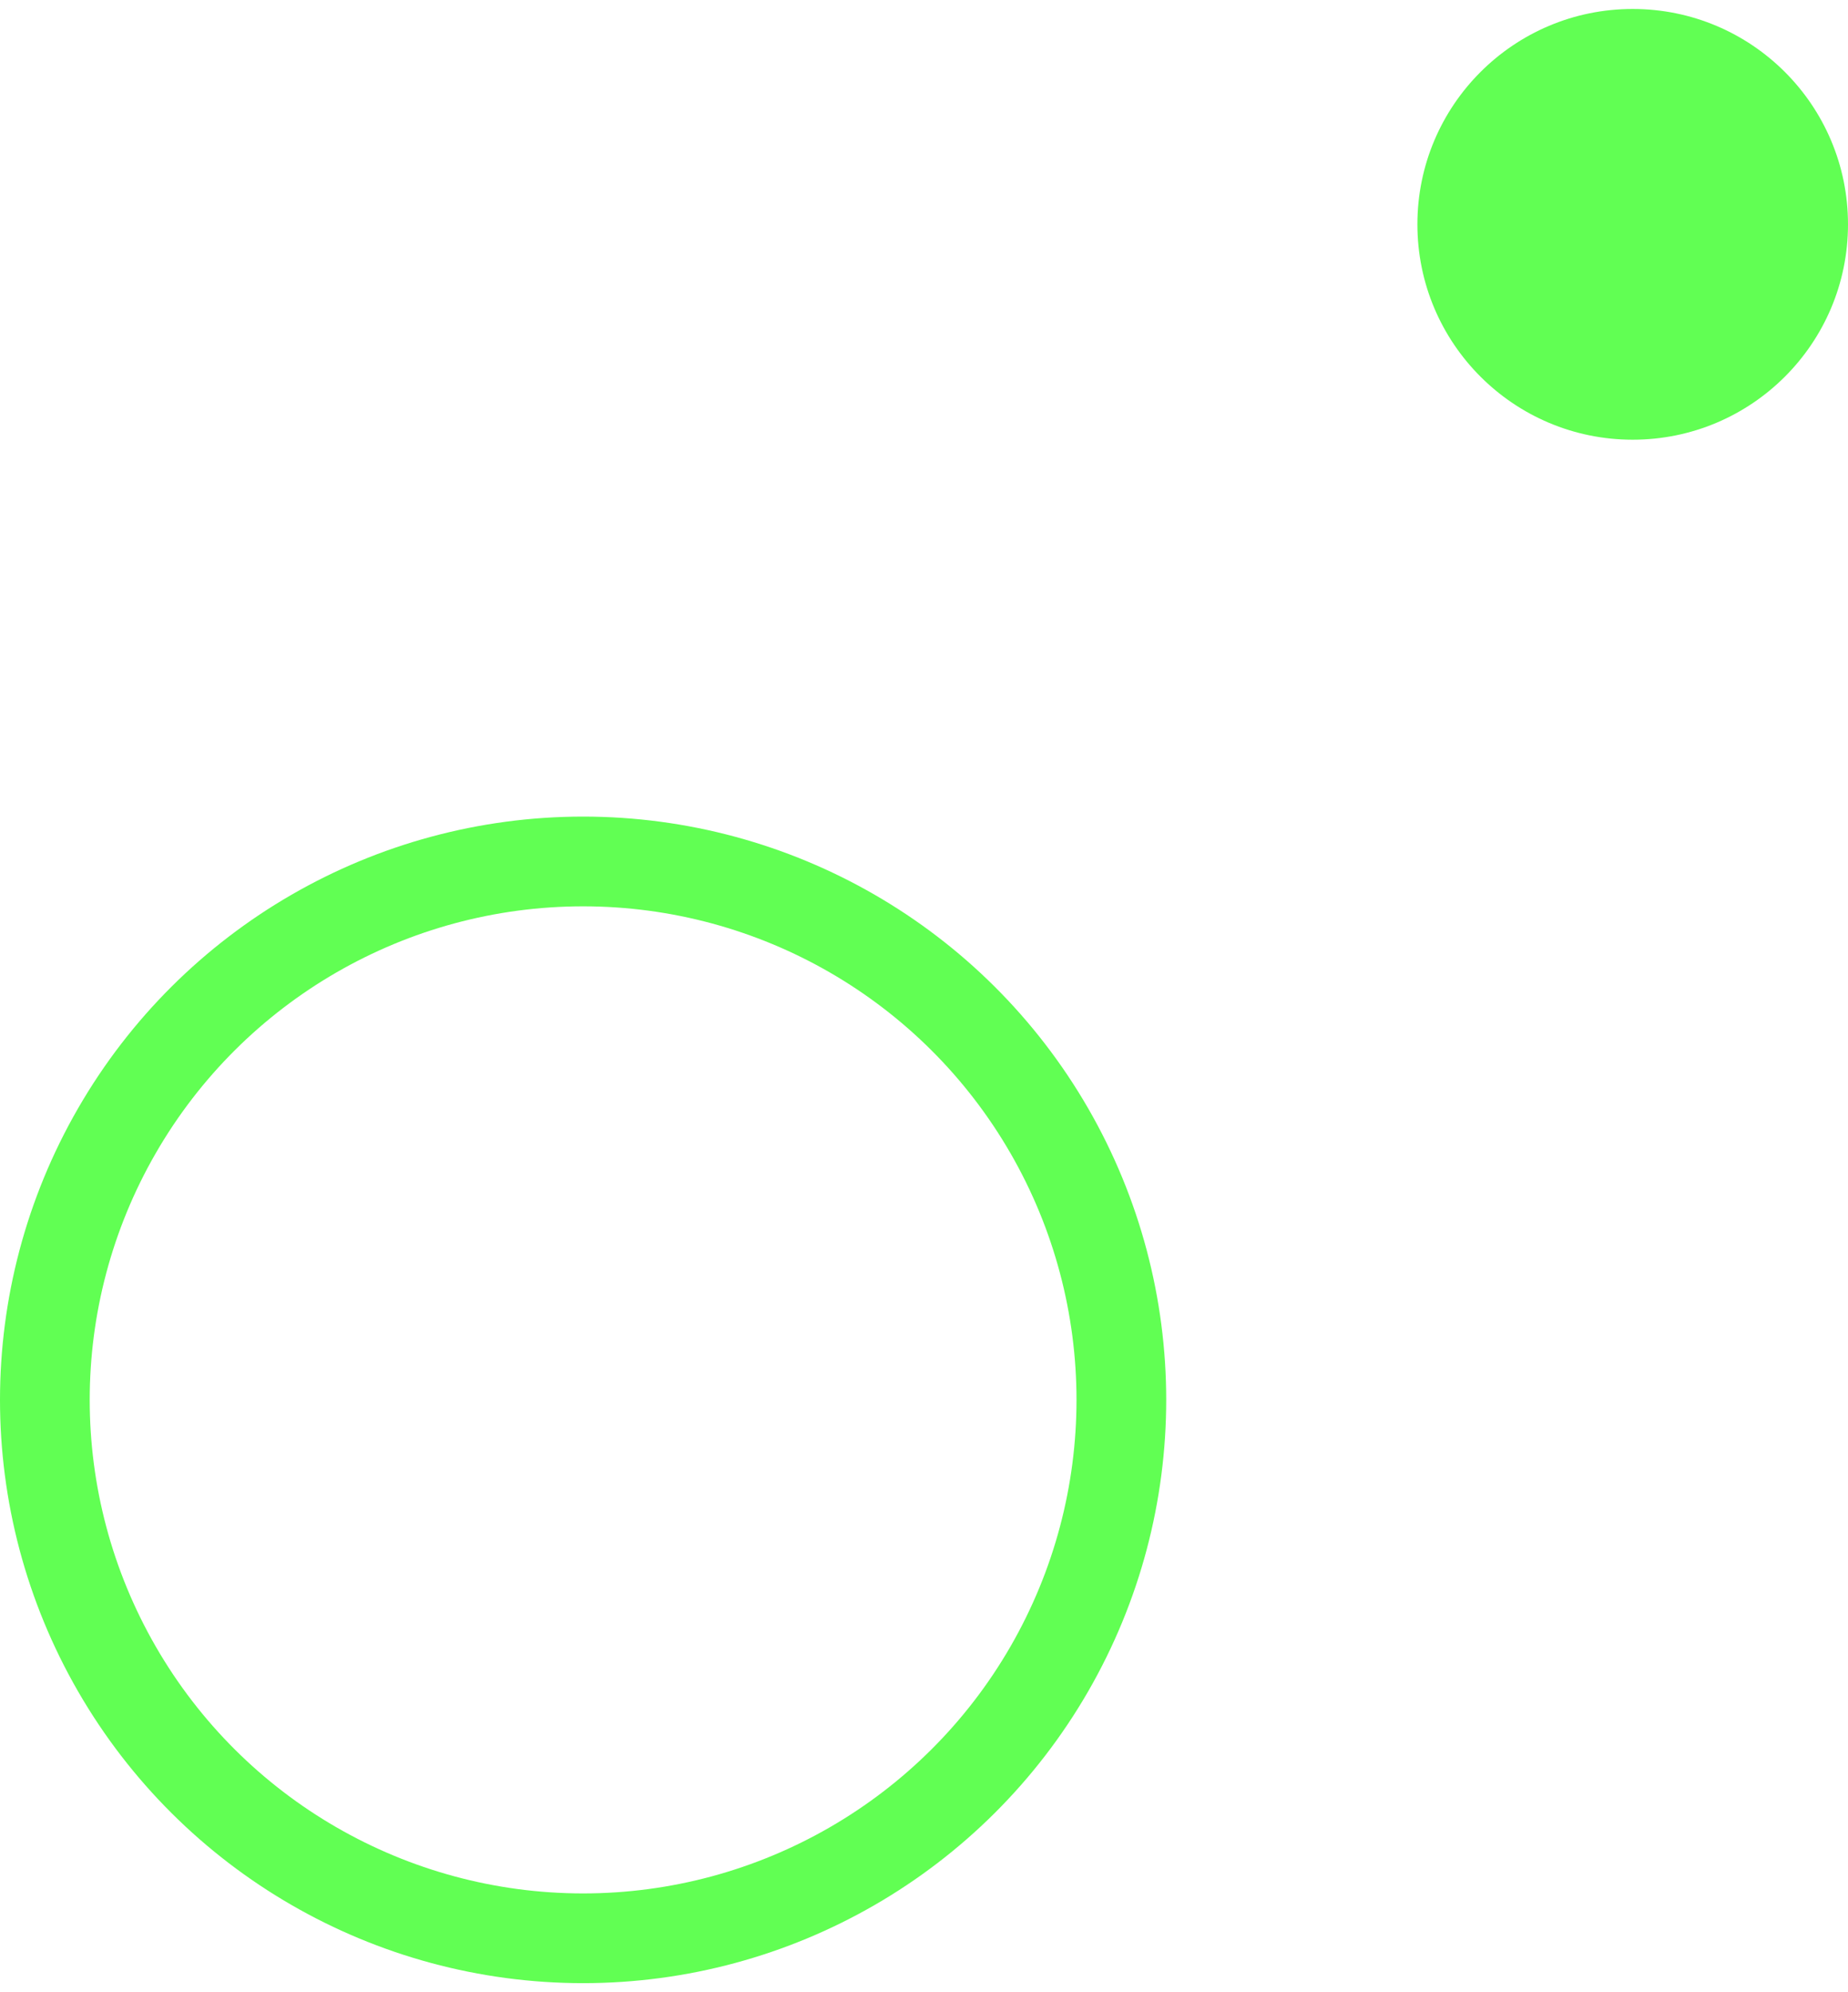
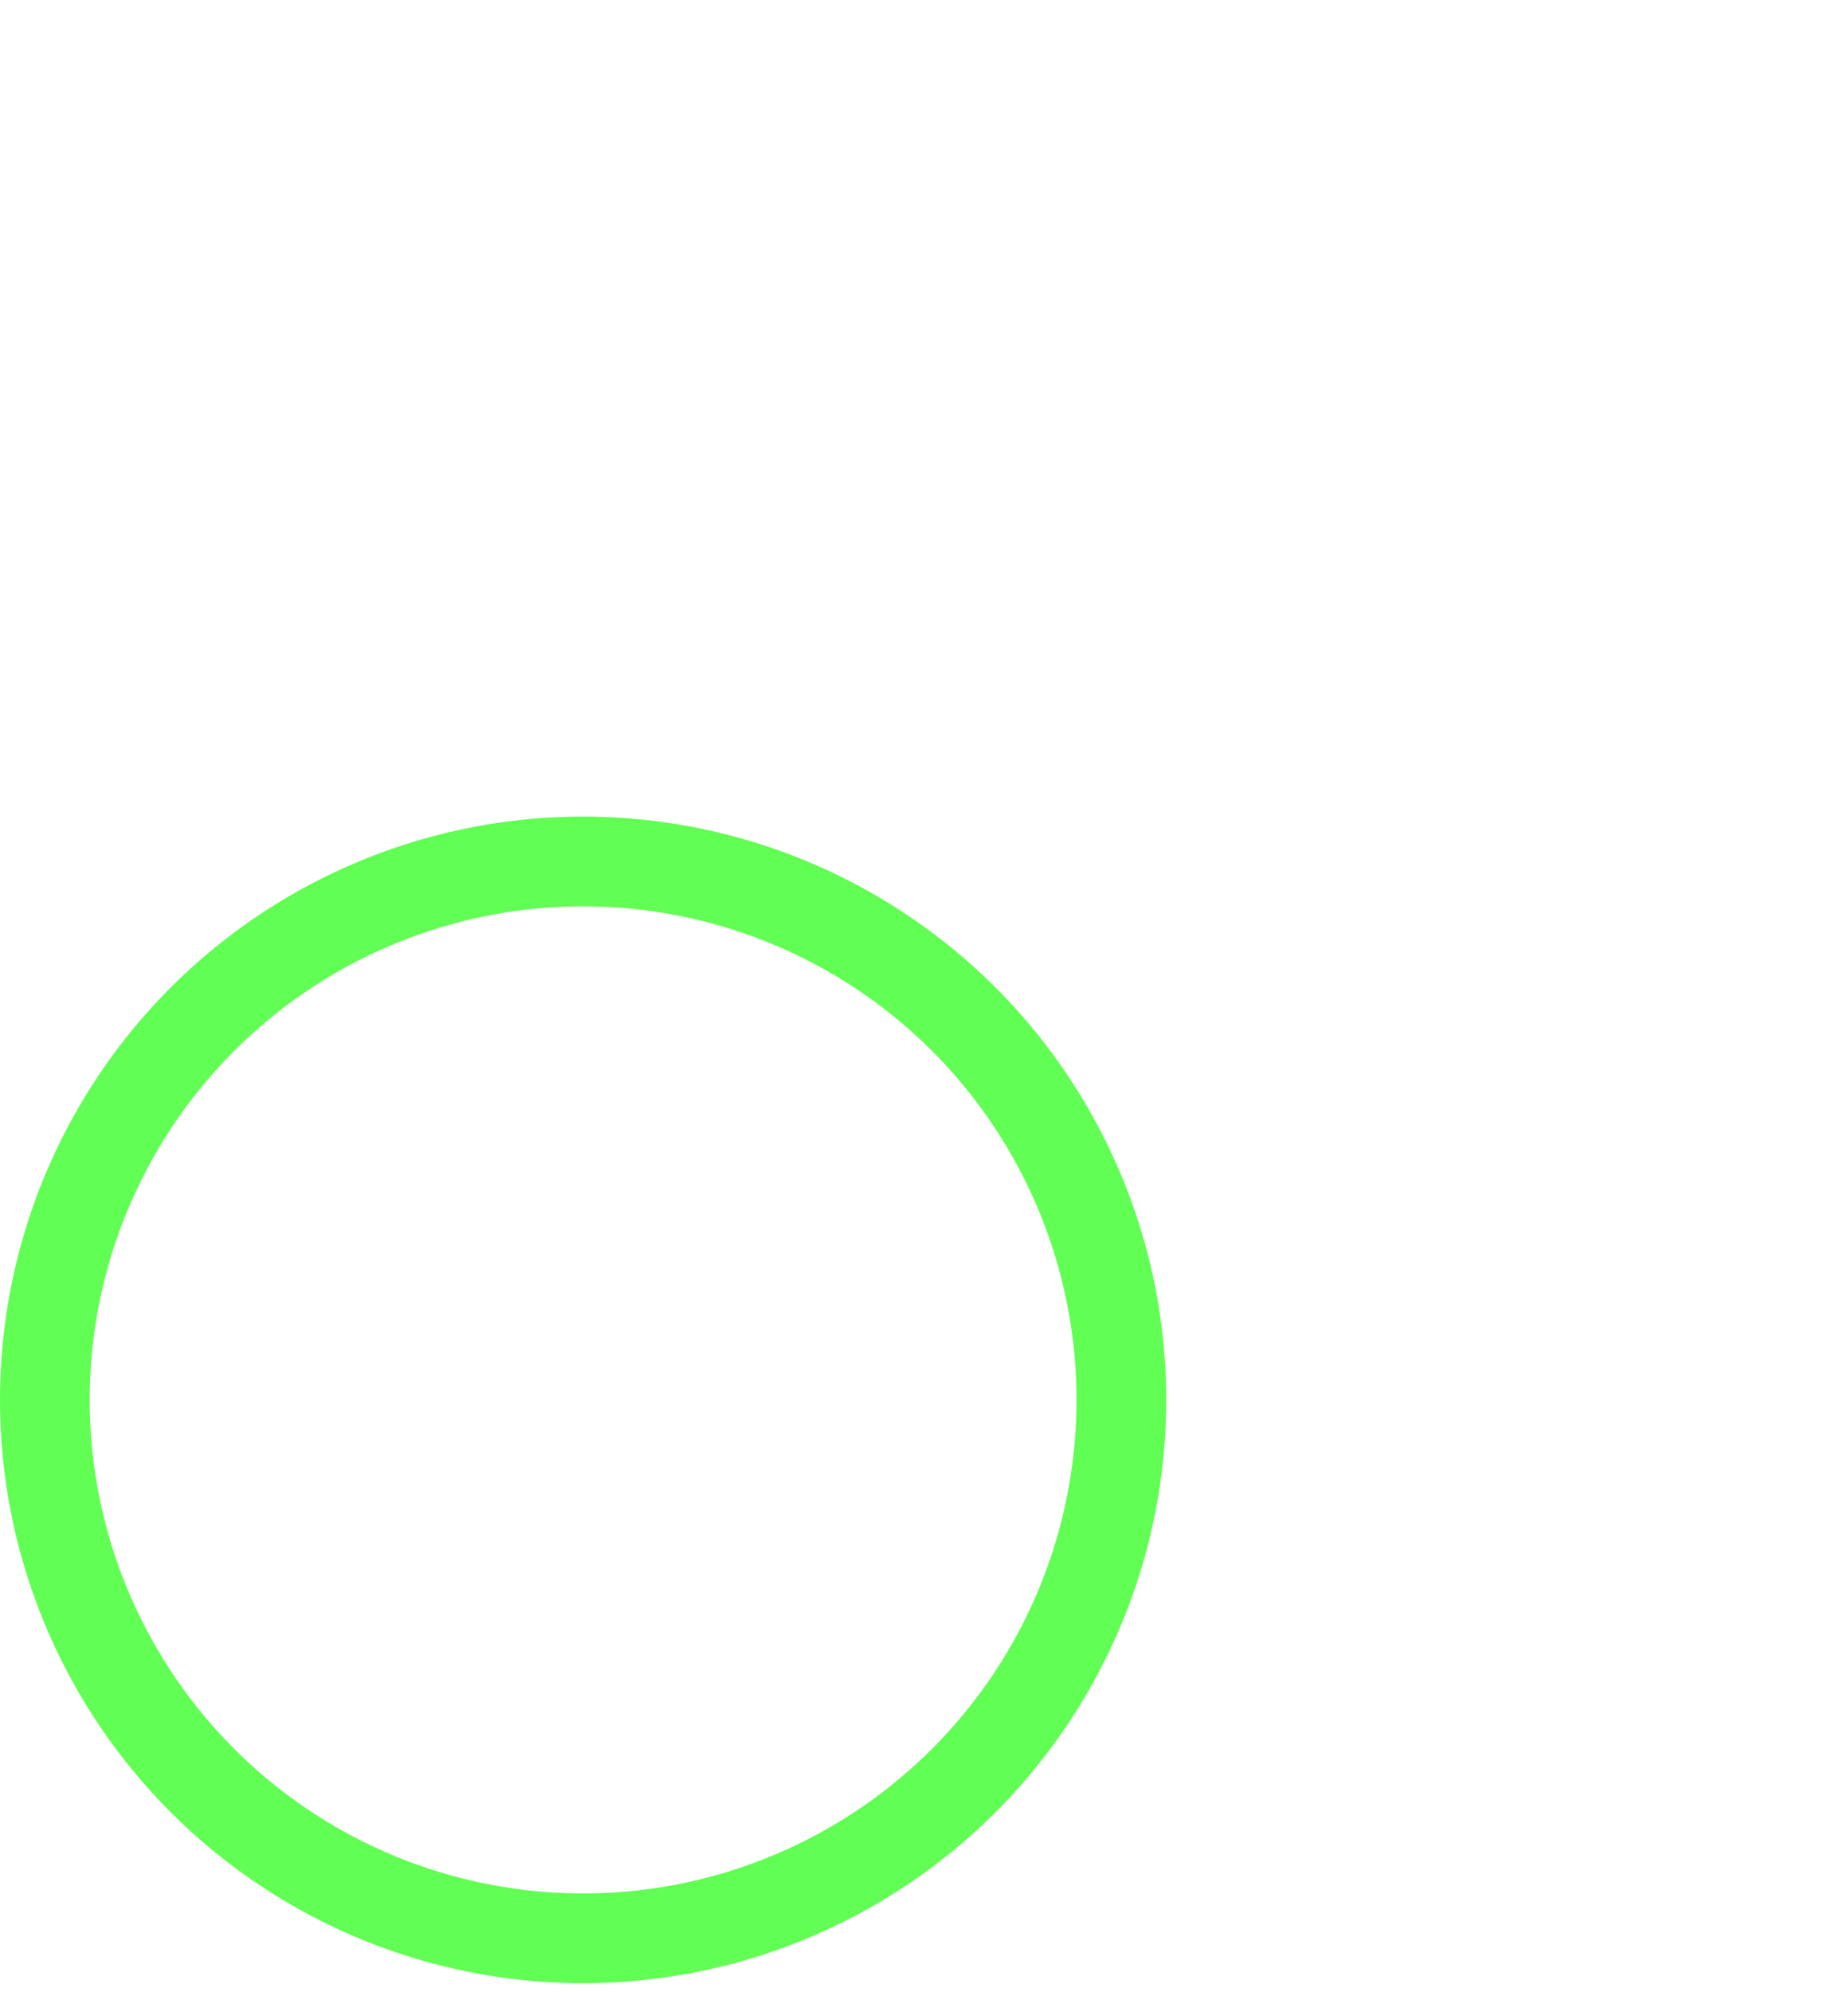
<svg xmlns="http://www.w3.org/2000/svg" width="103px" height="111px" viewBox="0 0 103 111" version="1.1">
  <title>Group 27</title>
  <desc>Created with Sketch.</desc>
  <g id="20200331-自動販賣機-O" stroke="none" stroke-width="1" fill="none" fill-rule="evenodd">
    <g id="index-copy-29" transform="translate(-1664, -3442)">
      <g id="Group-27" transform="translate(1666.5, 3442.5)">
        <circle id="Oval-Copy-32" stroke="#61FF53" stroke-width="5" transform="translate(30, 77.5) rotate(-270) translate(-30, -77.5) " cx="30" cy="77.5" r="30" />
-         <circle id="Oval-Copy-33" fill="#61FF53" transform="translate(88.5, 12) rotate(-270) translate(-88.5, -12) " cx="88.5" cy="12" r="12" />
      </g>
    </g>
  </g>
</svg>